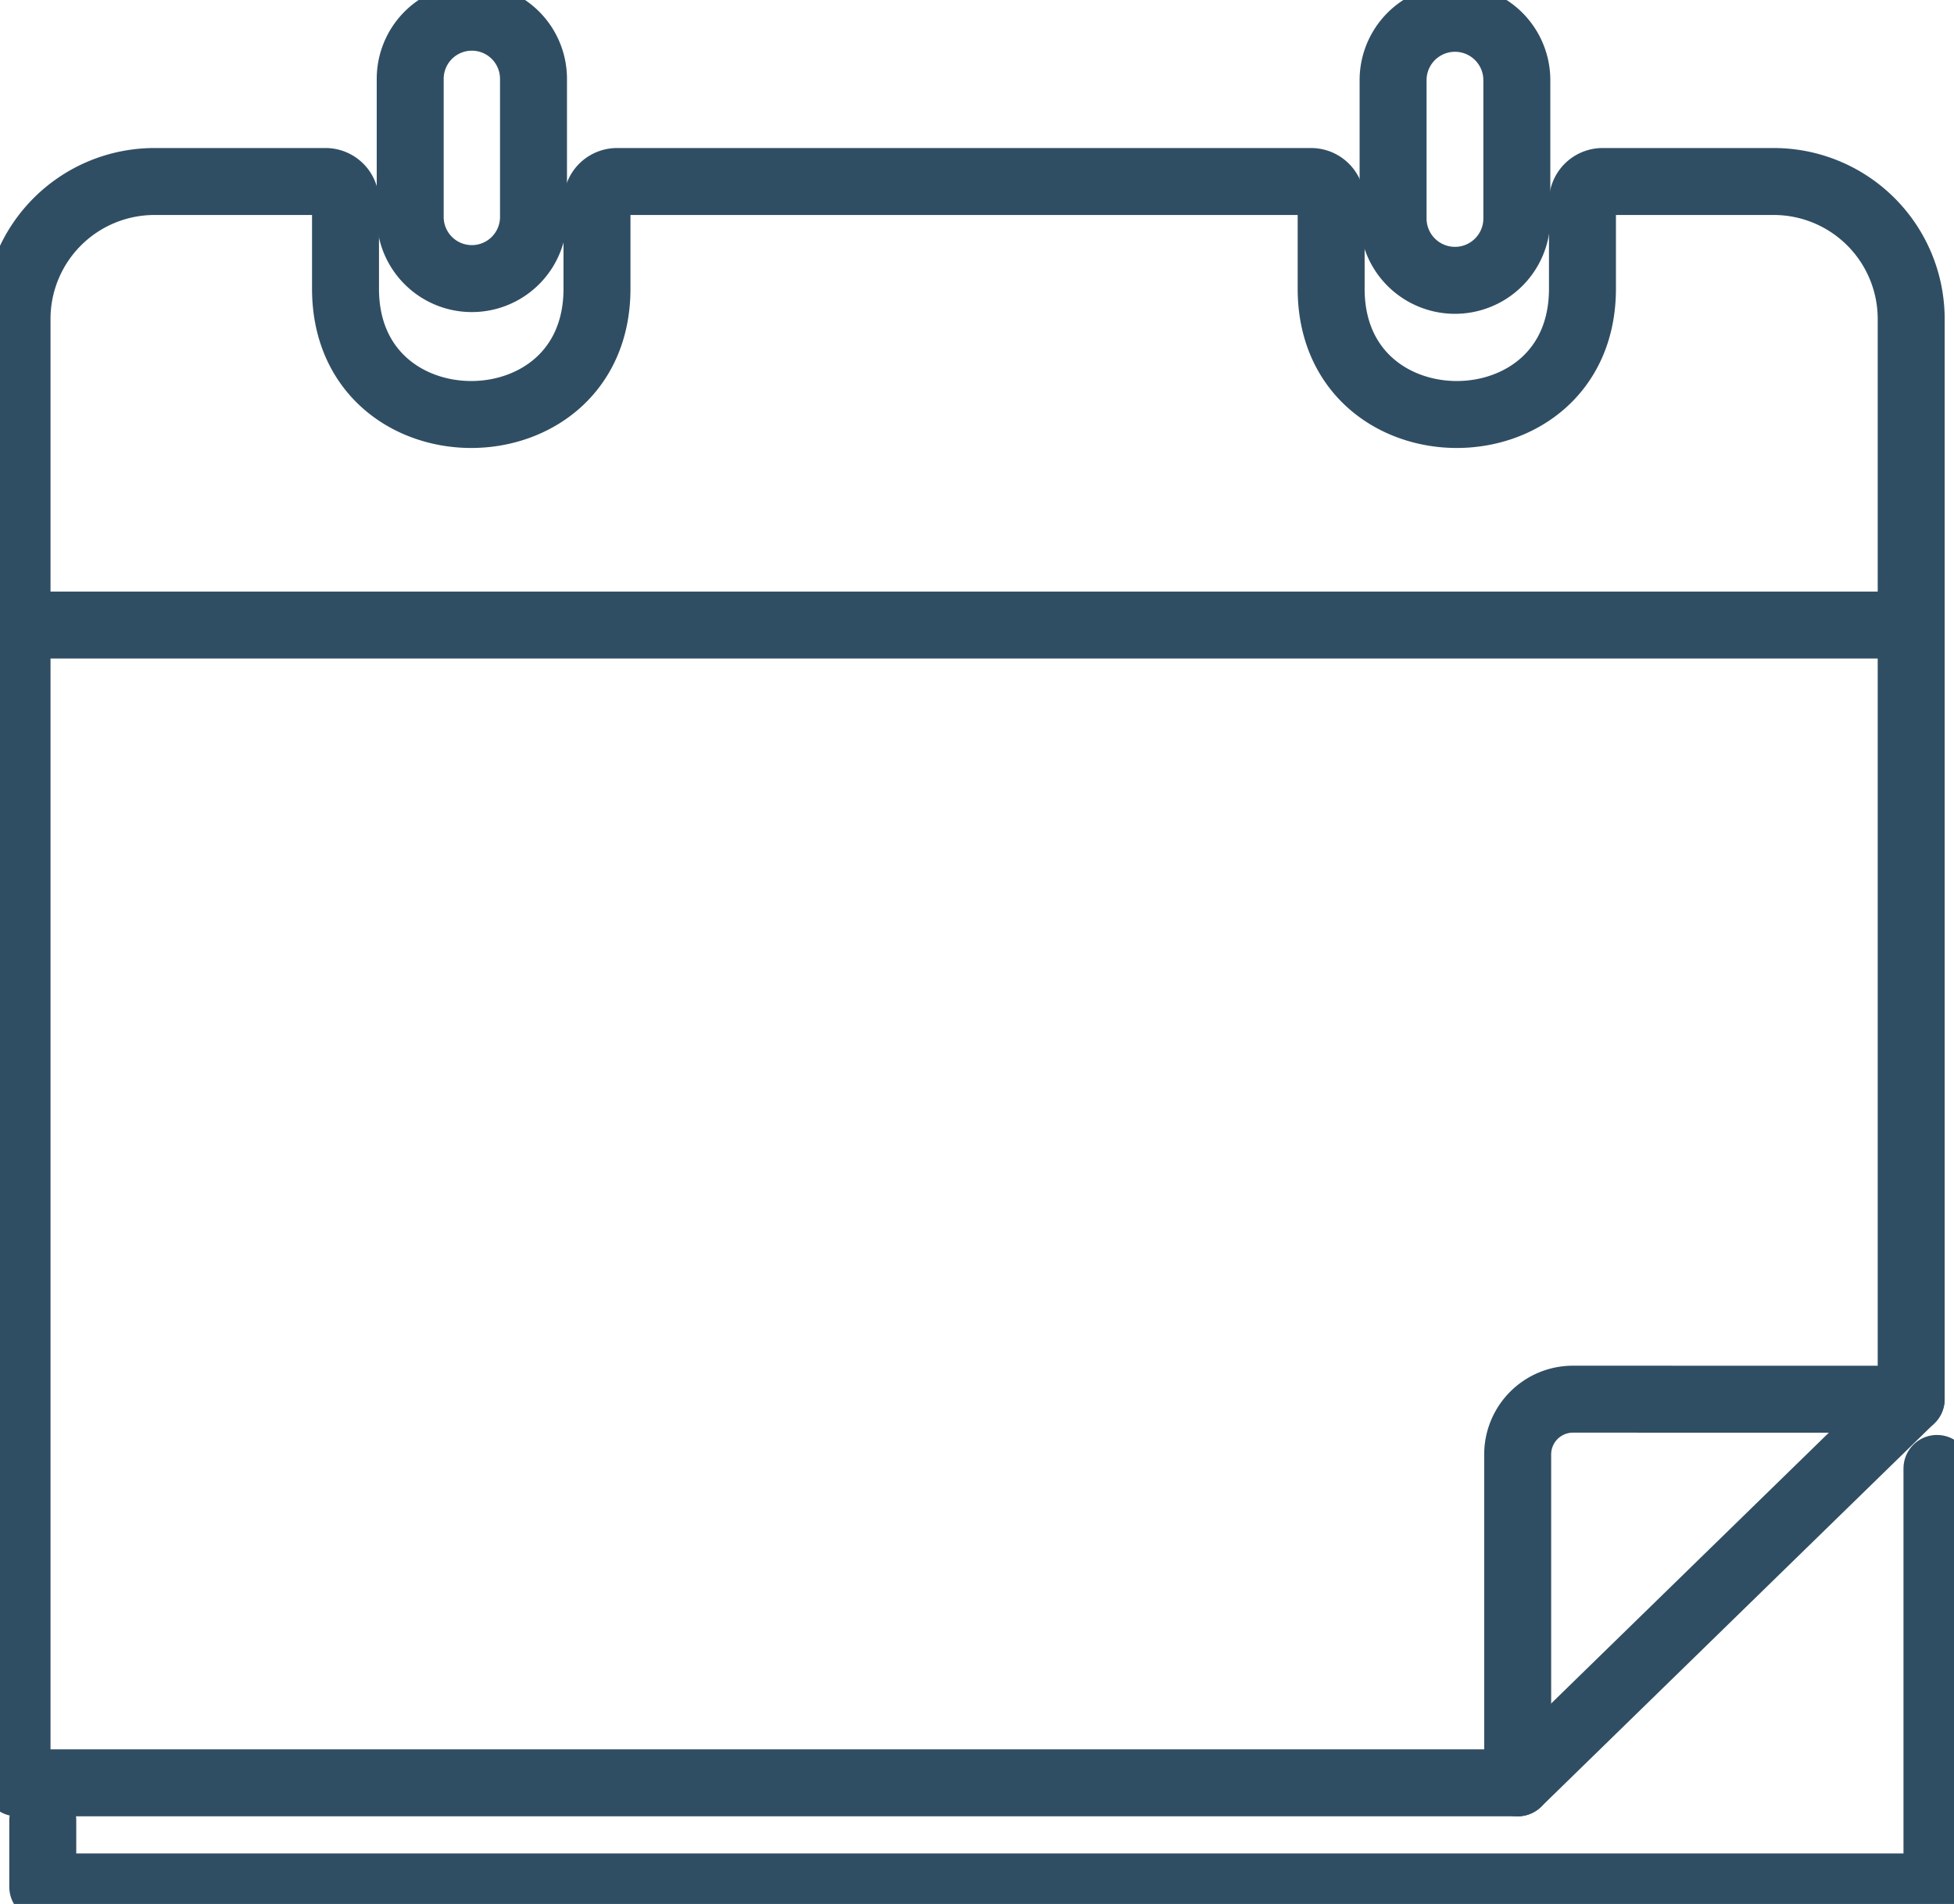
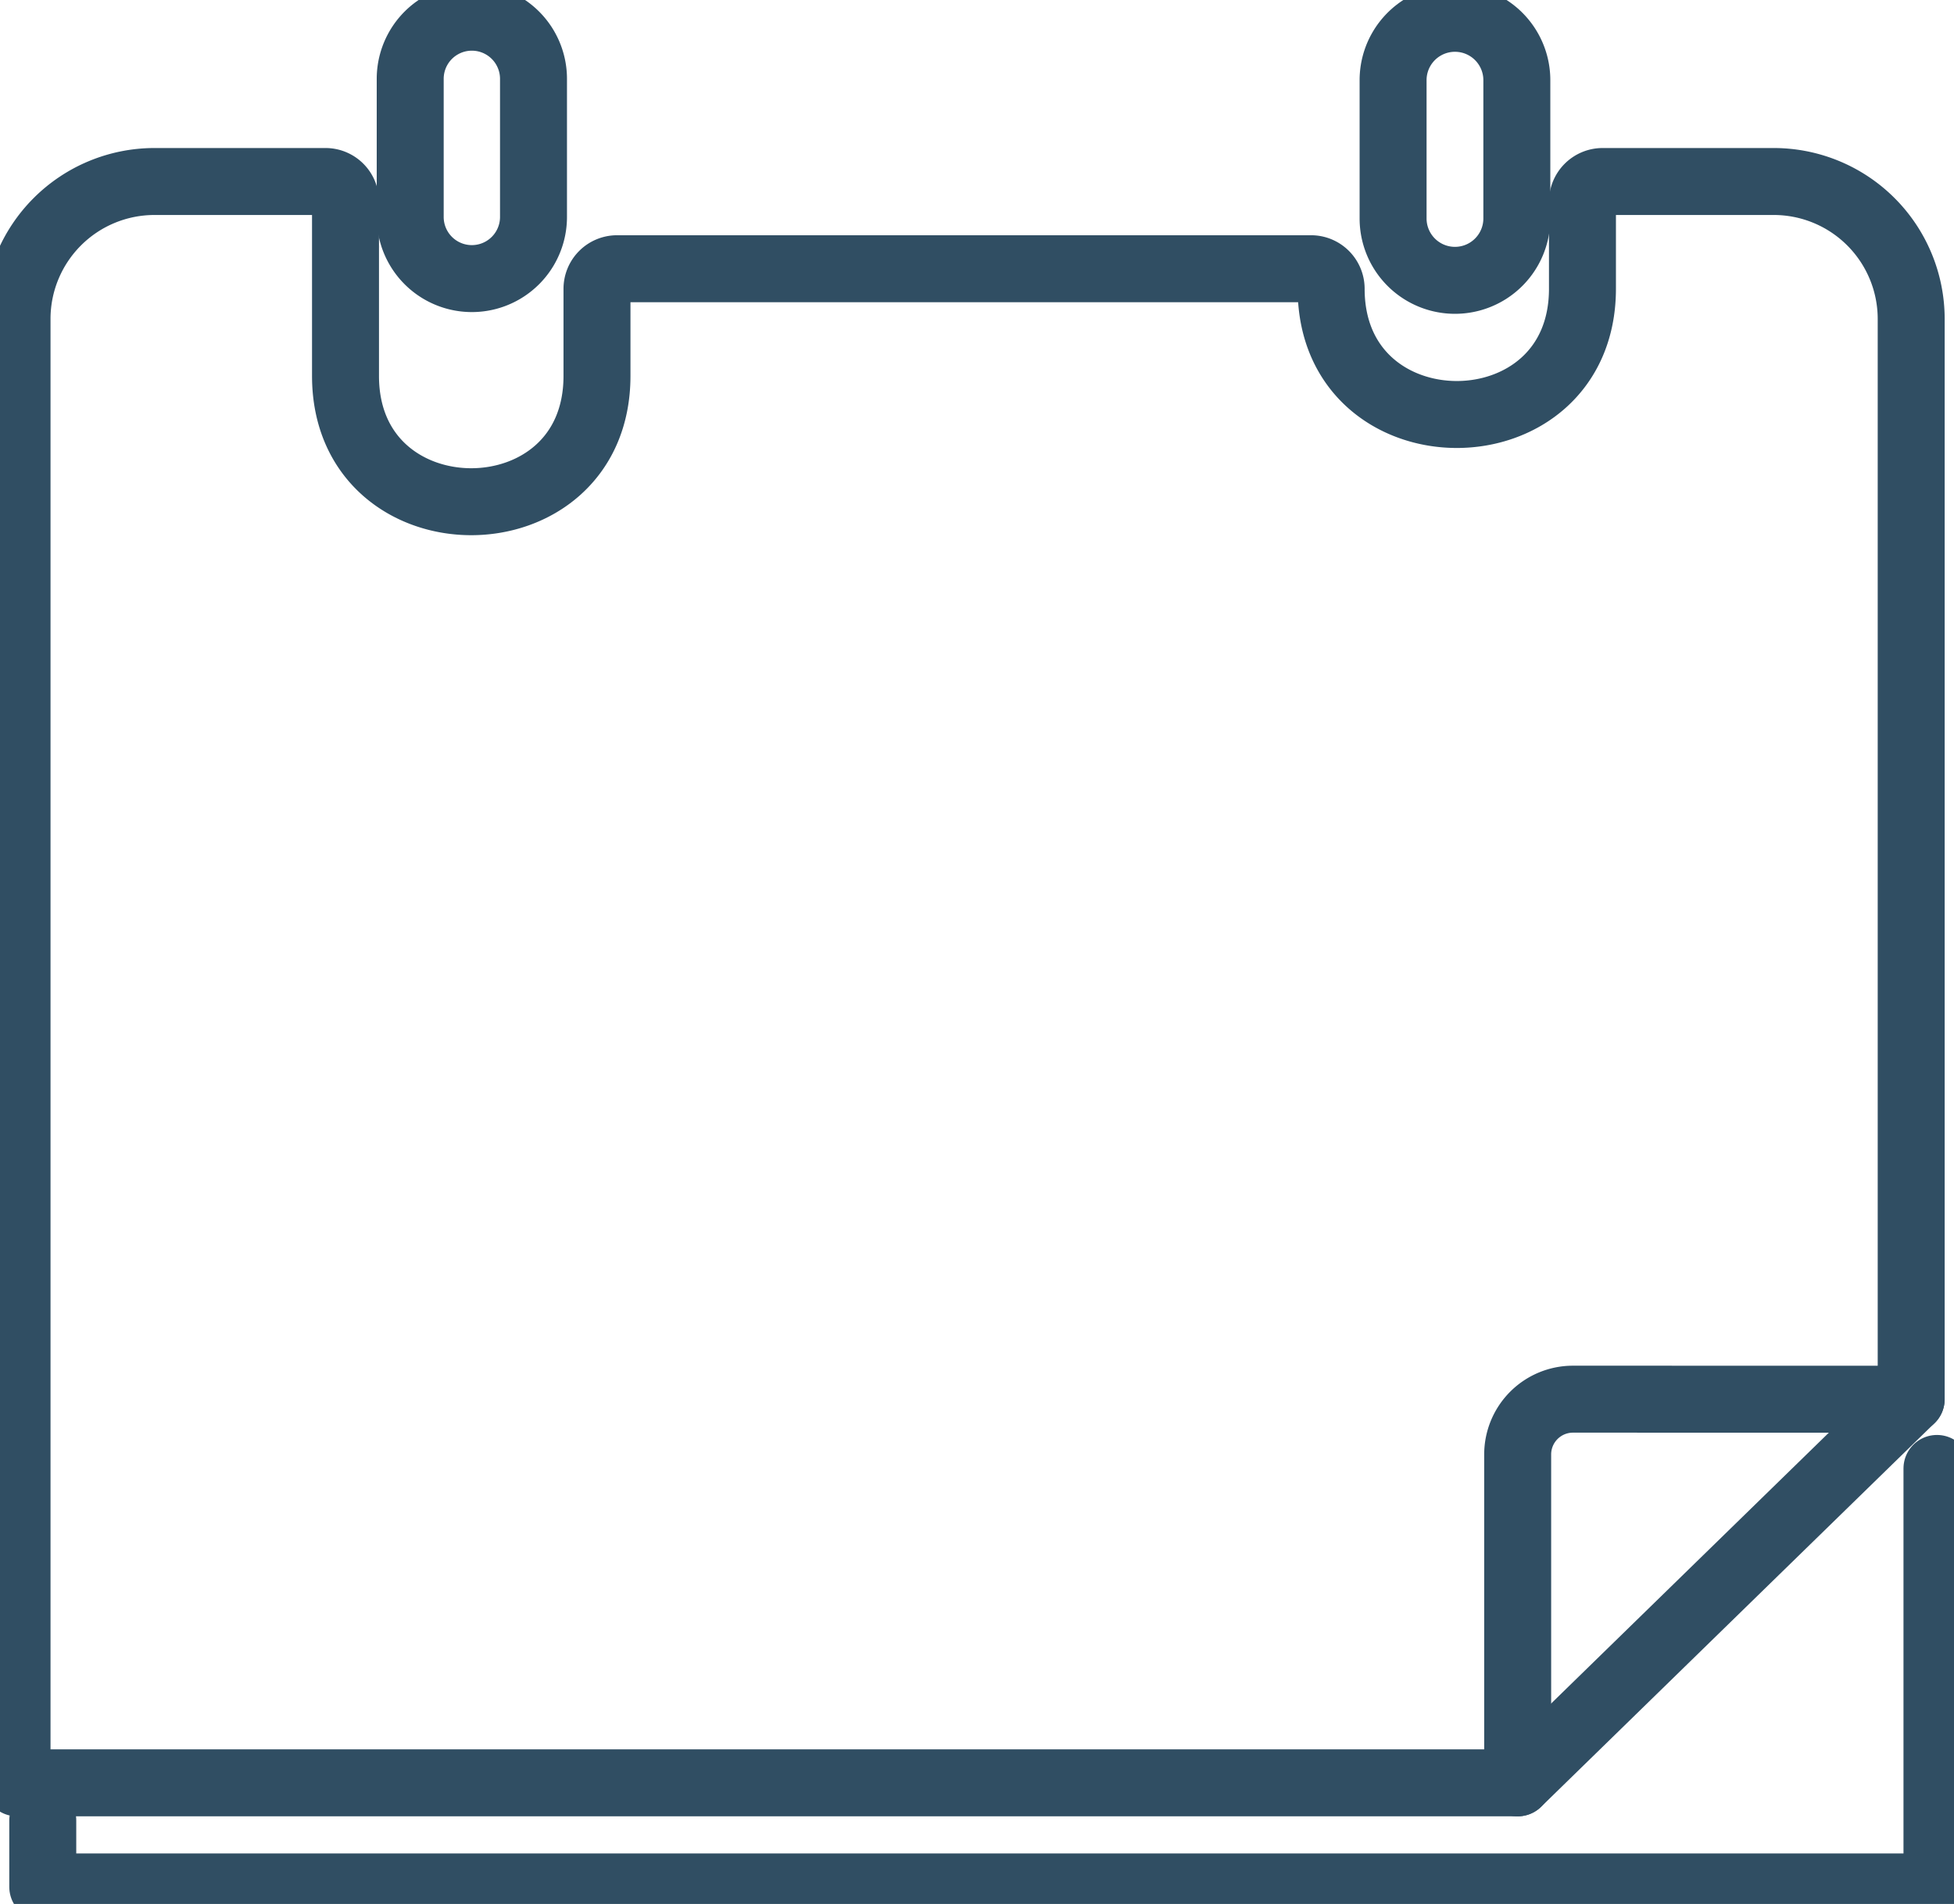
<svg xmlns="http://www.w3.org/2000/svg" id="Group_119977" data-name="Group 119977" width="46.691" height="45.495" viewBox="0 0 46.691 45.495">
  <defs>
    <clipPath id="clip-path">
      <rect id="Rectangle_731" data-name="Rectangle 731" width="46.691" height="45.495" fill="none" stroke="#304e63" stroke-width="1.6" />
    </clipPath>
  </defs>
  <g id="Group_119976" data-name="Group 119976" clip-path="url(#clip-path)">
    <path id="Path_208466" data-name="Path 208466" d="M39.094,6.277a1.473,1.473,0,1,1-2.946,0v-3.3a1.473,1.473,0,1,1,2.946,0Z" transform="translate(-26.346 -1.093)" fill="none" stroke="#304e63" stroke-miterlimit="10" stroke-width="1.6" />
    <path id="Path_208467" data-name="Path 208467" d="M125.714,6.394a1.478,1.478,0,0,1-2.957,0V3.09a1.478,1.478,0,0,1,2.957,0Z" transform="translate(-89.469 -1.174)" fill="none" stroke="#304e63" stroke-miterlimit="10" stroke-width="1.6" />
-     <line id="Line_144" data-name="Line 144" x2="44.696" transform="translate(0.735 14.936)" fill="none" stroke="#304e63" stroke-linecap="round" stroke-miterlimit="10" stroke-width="1.6" />
    <path id="Path_208468" data-name="Path 208468" d="M3.767,137.816v1.591H49.029v-10" transform="translate(-2.745 -94.319)" fill="none" stroke="#304e63" stroke-linecap="round" stroke-linejoin="round" stroke-width="1.6" />
-     <path id="Path_208469" data-name="Path 208469" d="M46.761,45.089V19.275a3.285,3.285,0,0,0-3.285-3.283H39.388a.482.482,0,0,0-.482.478v2.084c0,4.007-6.005,4.007-6.005,0V16.47a.48.48,0,0,0-.48-.478H15.838a.48.48,0,0,0-.48.478v2.084c0,4.007-6.009,4.007-6.009,0V16.47a.478.478,0,0,0-.479-.478H4.785A3.285,3.285,0,0,0,1.5,19.275v34.98H37.358V46.409a1.321,1.321,0,0,1,1.321-1.321Z" transform="translate(-1.093 -11.655)" fill="none" stroke="#304e63" stroke-linecap="round" stroke-linejoin="round" stroke-width="1.6" />
+     <path id="Path_208469" data-name="Path 208469" d="M46.761,45.089V19.275a3.285,3.285,0,0,0-3.285-3.283H39.388a.482.482,0,0,0-.482.478v2.084c0,4.007-6.005,4.007-6.005,0a.48.48,0,0,0-.48-.478H15.838a.48.48,0,0,0-.48.478v2.084c0,4.007-6.009,4.007-6.009,0V16.47a.478.478,0,0,0-.479-.478H4.785A3.285,3.285,0,0,0,1.5,19.275v34.98H37.358V46.409a1.321,1.321,0,0,1,1.321-1.321Z" transform="translate(-1.093 -11.655)" fill="none" stroke="#304e63" stroke-linecap="round" stroke-linejoin="round" stroke-width="1.6" />
    <line id="Line_145" data-name="Line 145" y1="9.168" x2="9.401" transform="translate(36.266 33.433)" fill="none" stroke="#304e63" stroke-linecap="round" stroke-linejoin="round" stroke-width="1.6" />
  </g>
</svg>